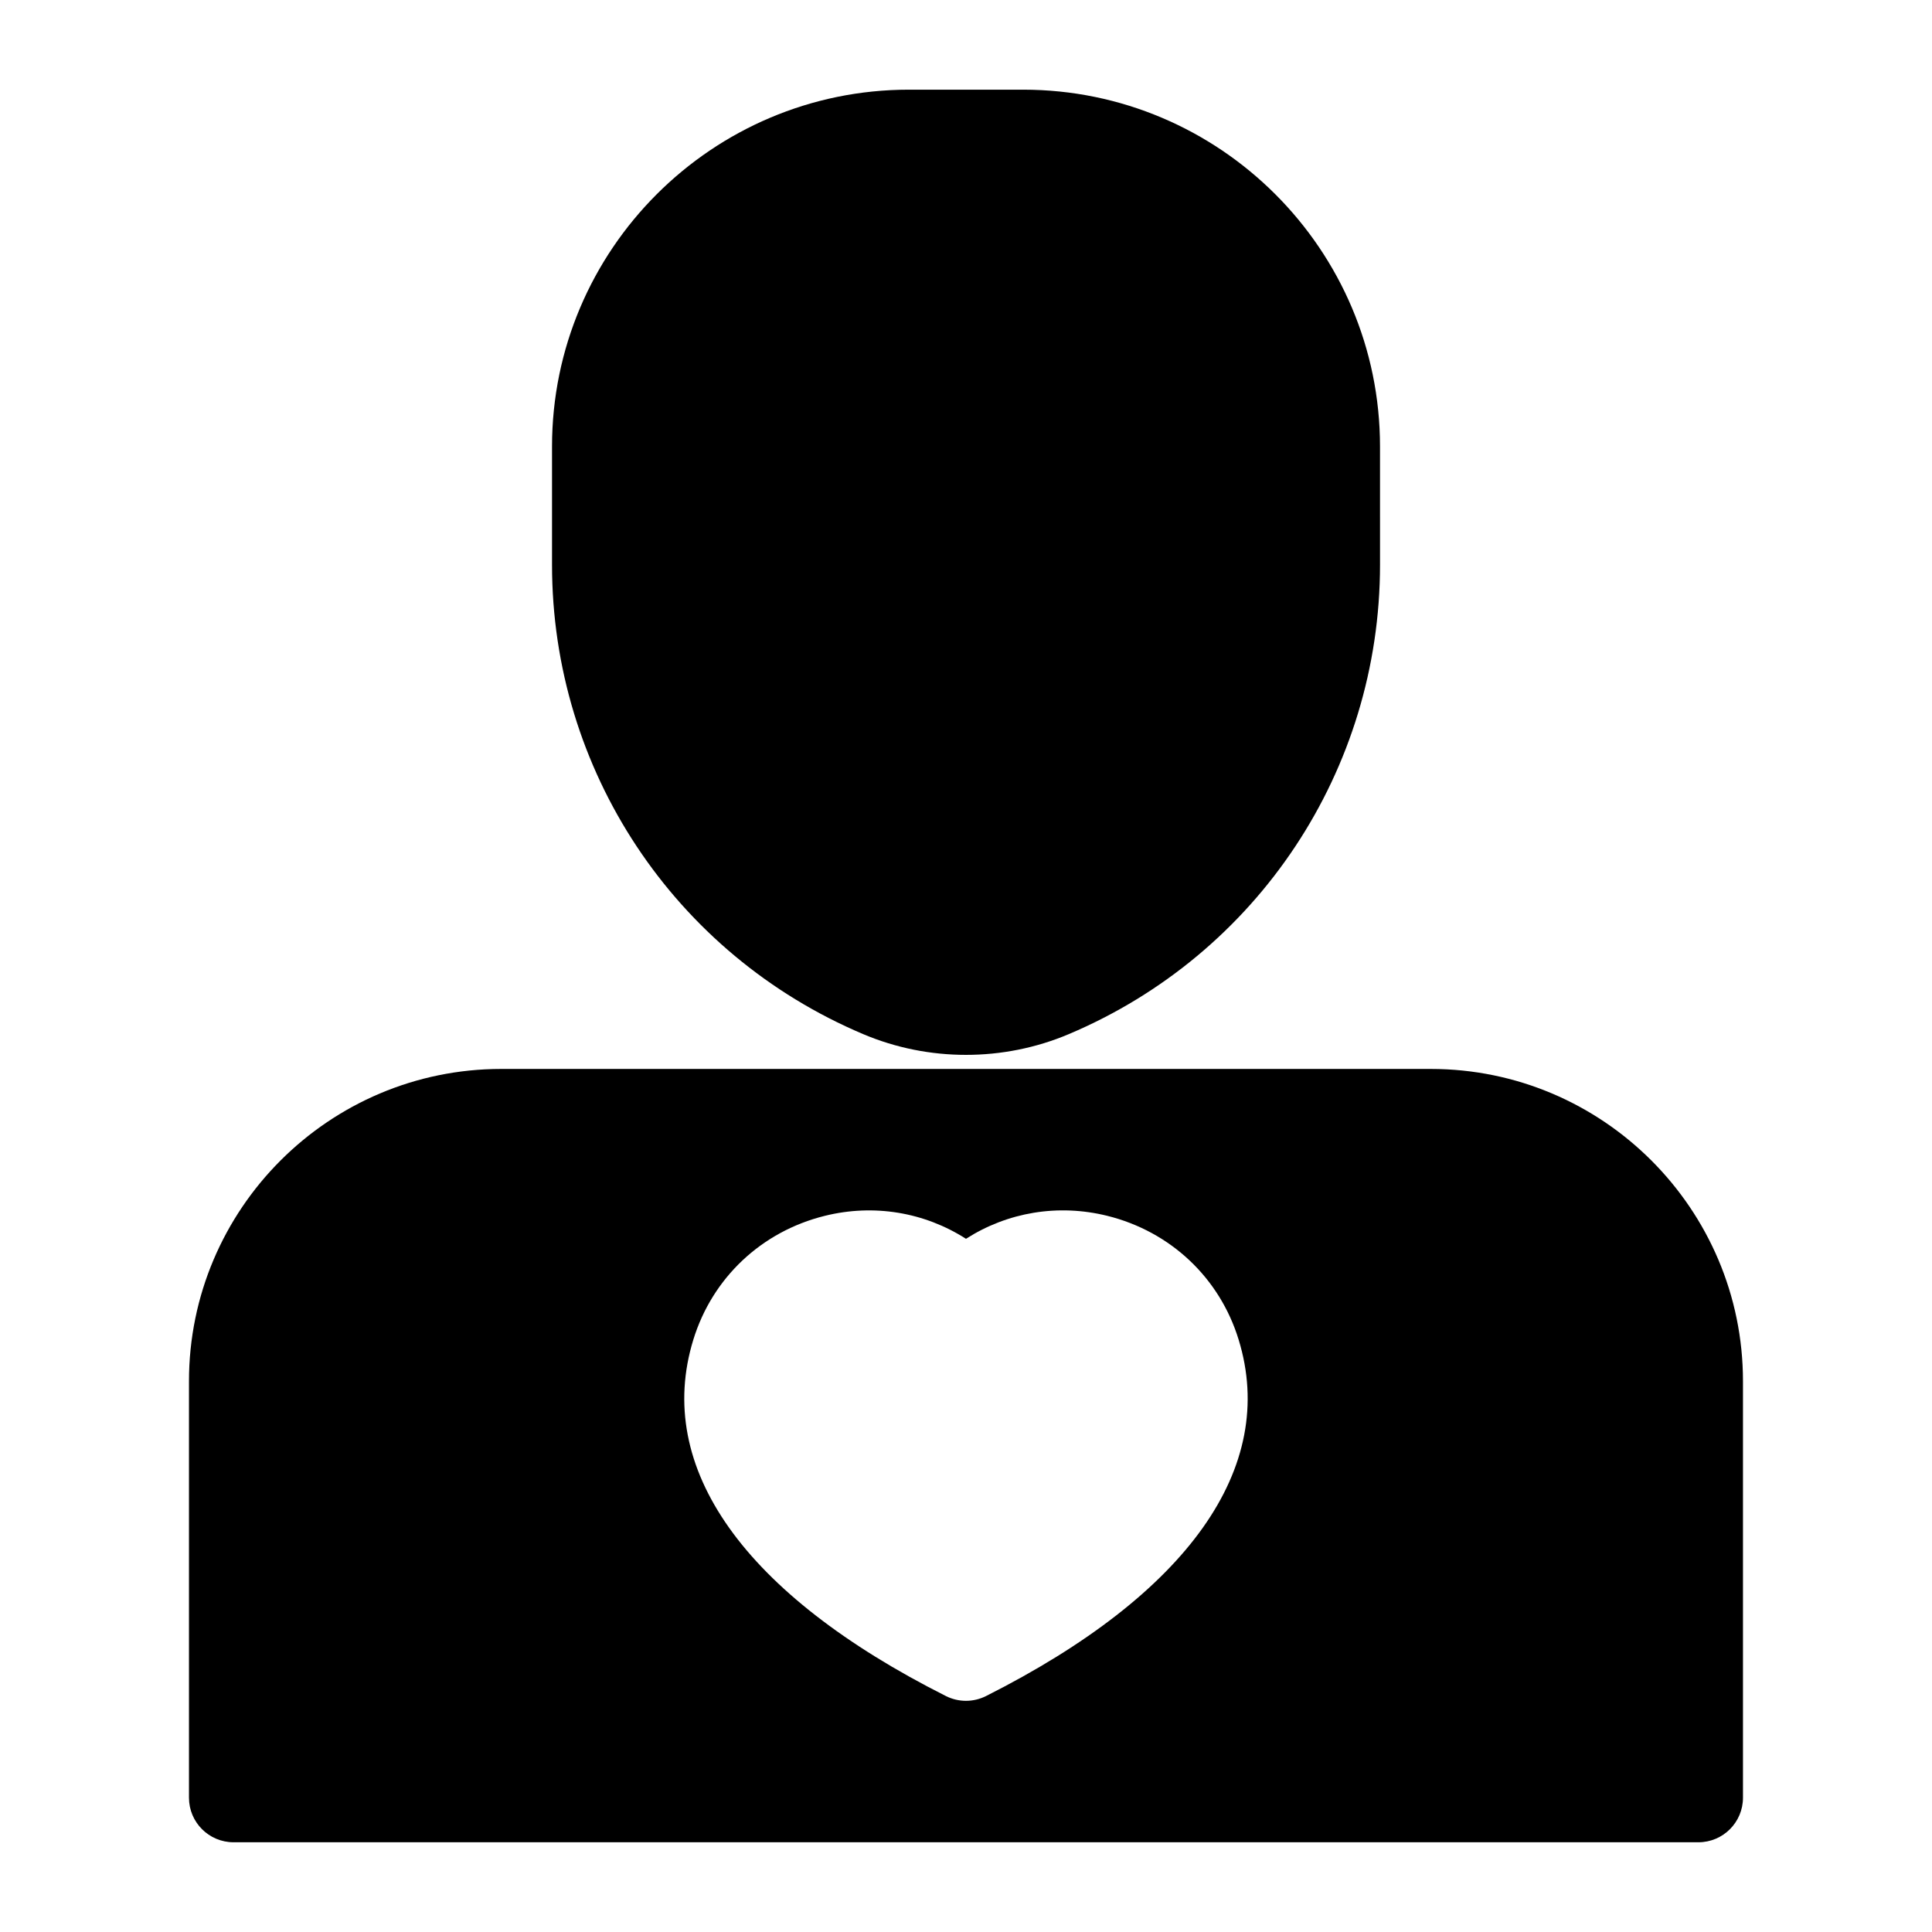
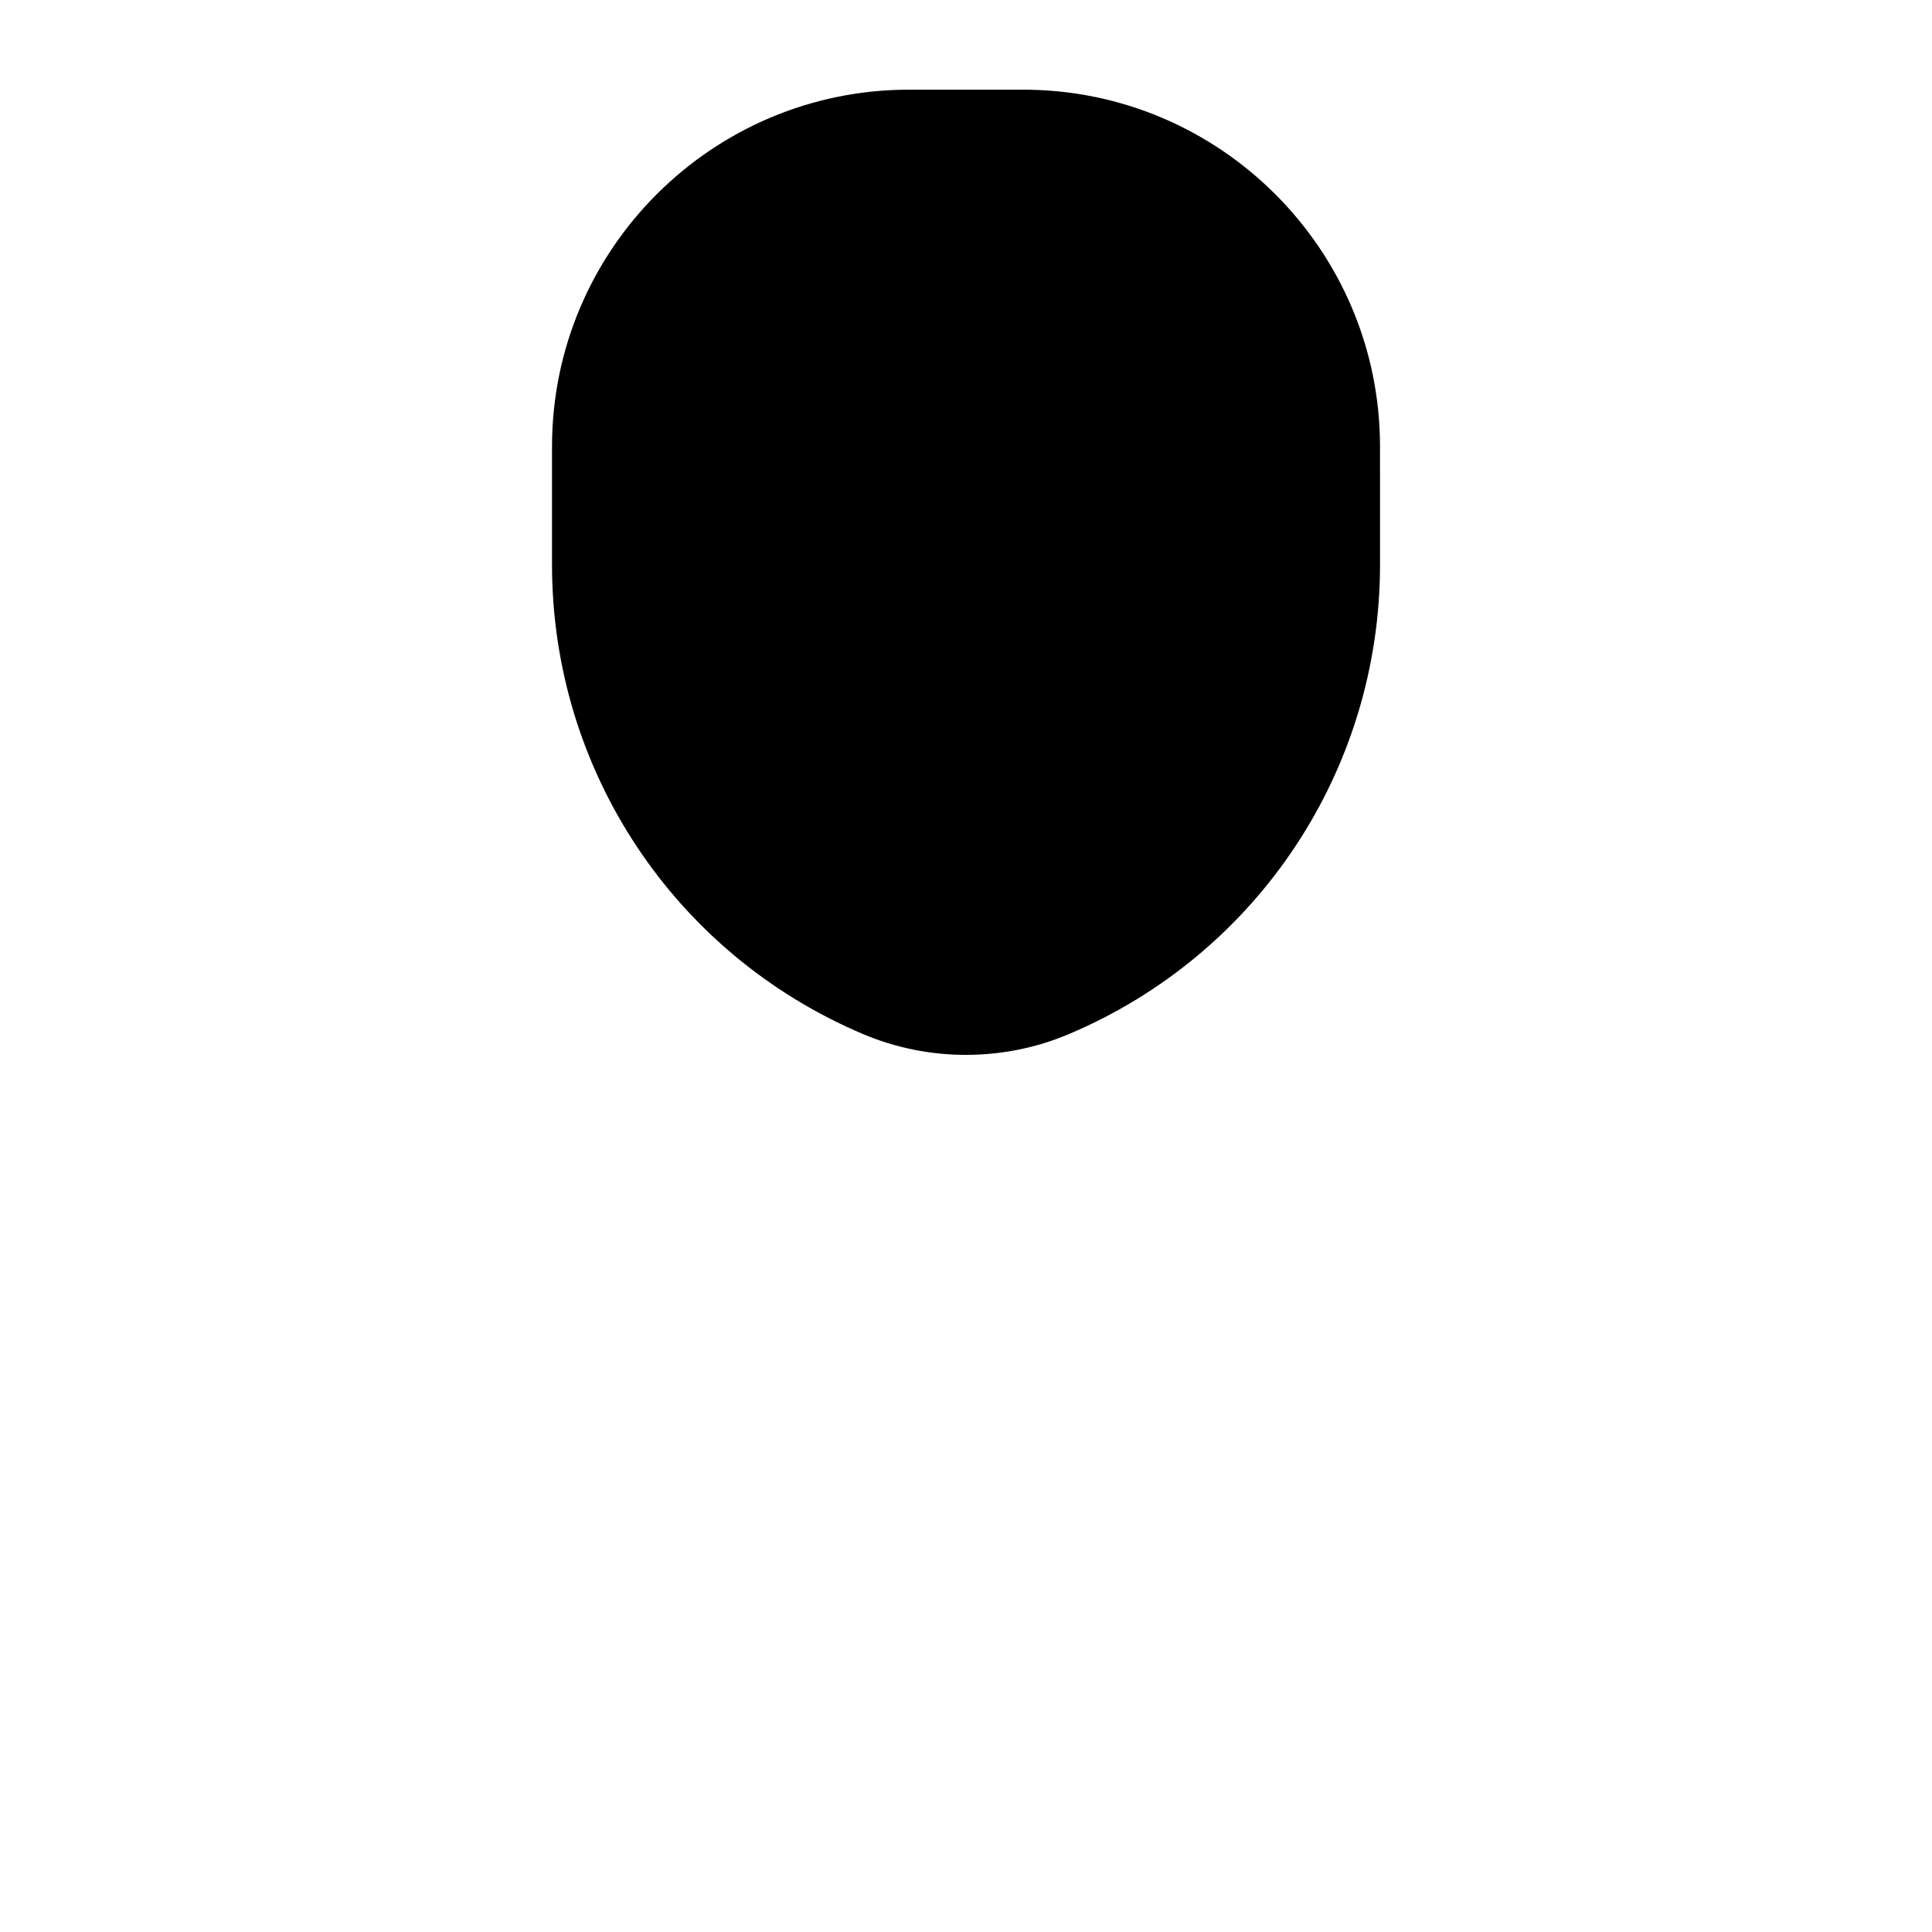
<svg xmlns="http://www.w3.org/2000/svg" fill="#000000" width="800px" height="800px" version="1.1" viewBox="144 144 512 512">
  <g>
    <path d="m372.79 418.07c8.645 3.652 17.918 5.481 27.207 5.481s18.562-1.828 27.207-5.481c50.129-21.176 82.516-70.016 82.516-124.43l-0.004-31.301c0-52.16-42.43-94.574-94.574-94.574h-30.277c-52.16 0-94.574 42.43-94.574 94.574v31.301c-0.016 54.41 32.371 103.25 82.5 124.43z" />
-     <path d="m523.16 427.28h-246.33c-45.625 0-82.75 37.125-82.75 82.75v110.38c0 6.519 5.289 11.809 11.809 11.809h388.21c6.519 0 11.809-5.289 11.809-11.809v-110.38c0-45.625-37.125-82.75-82.75-82.75zm-195.43 71.777c5.039-16.406 18.059-28.688 34.84-32.844 13.035-3.238 26.418-0.957 37.426 6.082 11.004-7.039 24.371-9.32 37.422-6.094 16.781 4.156 29.82 16.438 34.84 32.844 10.406 33.898-13.383 67.434-66.961 94.434-1.668 0.836-3.496 1.258-5.305 1.258-1.812 0-3.637-0.426-5.305-1.258-53.59-26.988-77.363-60.523-66.957-94.422z" />
  </g>
</svg>